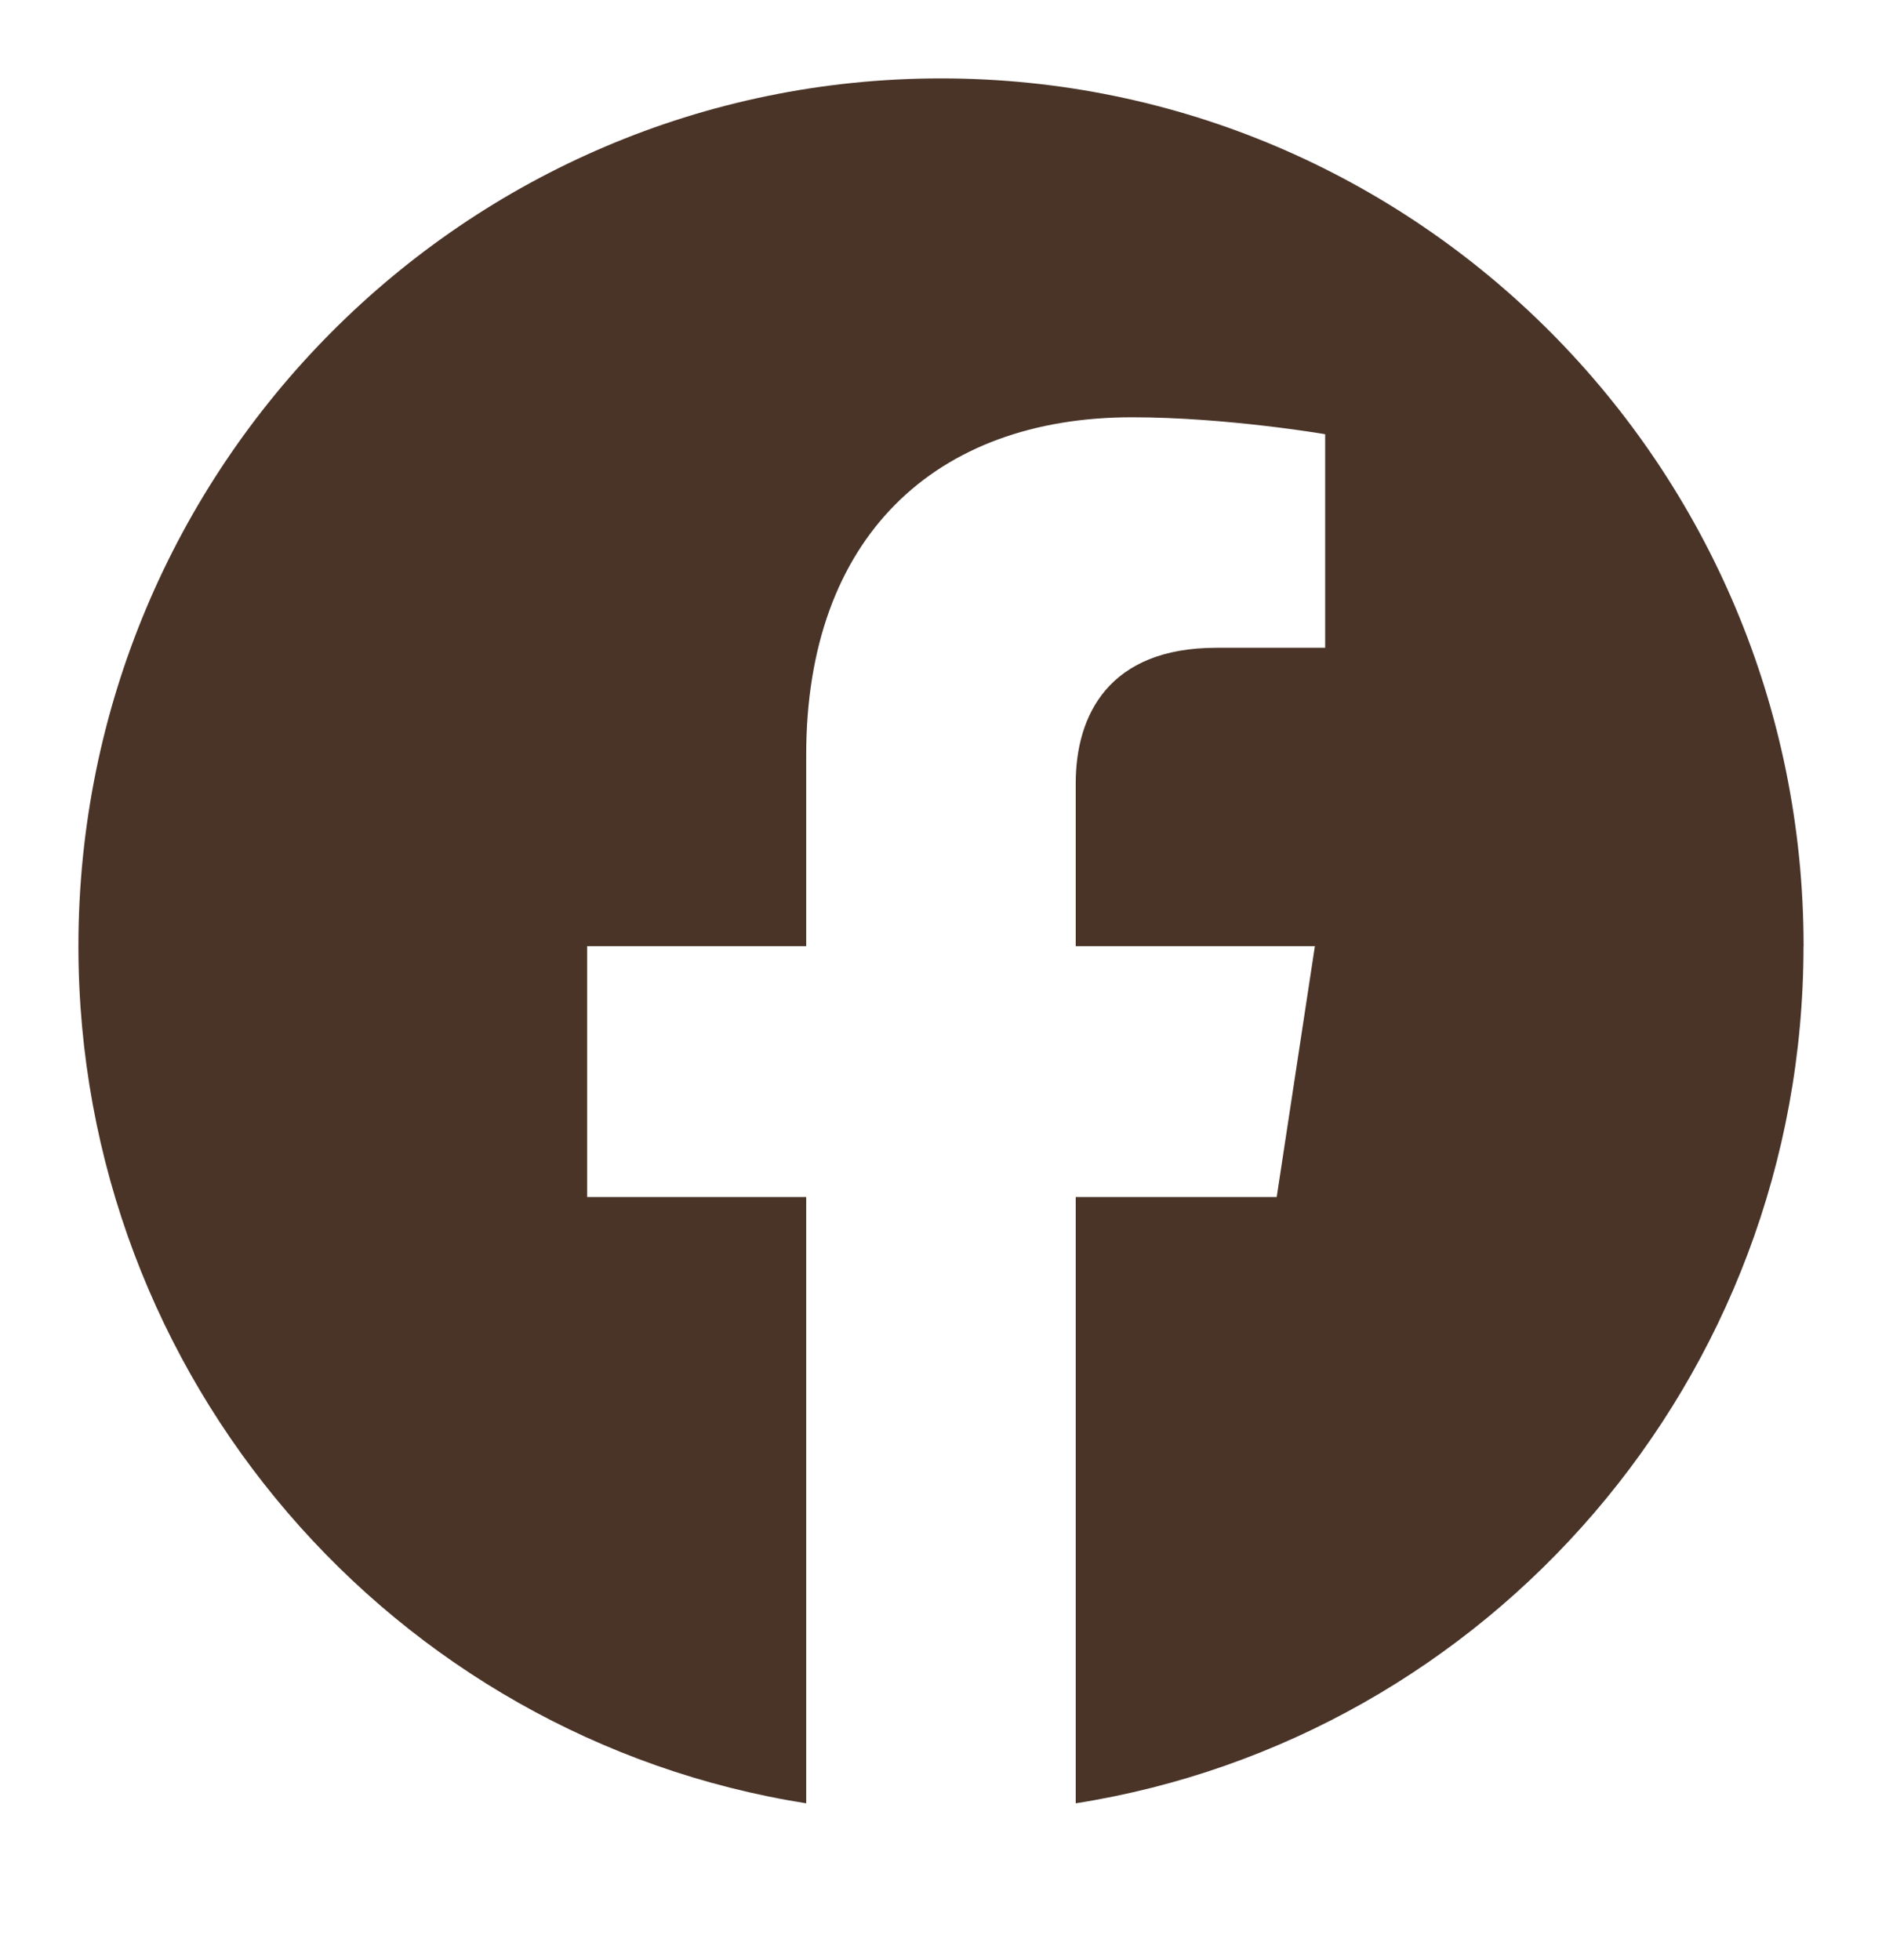
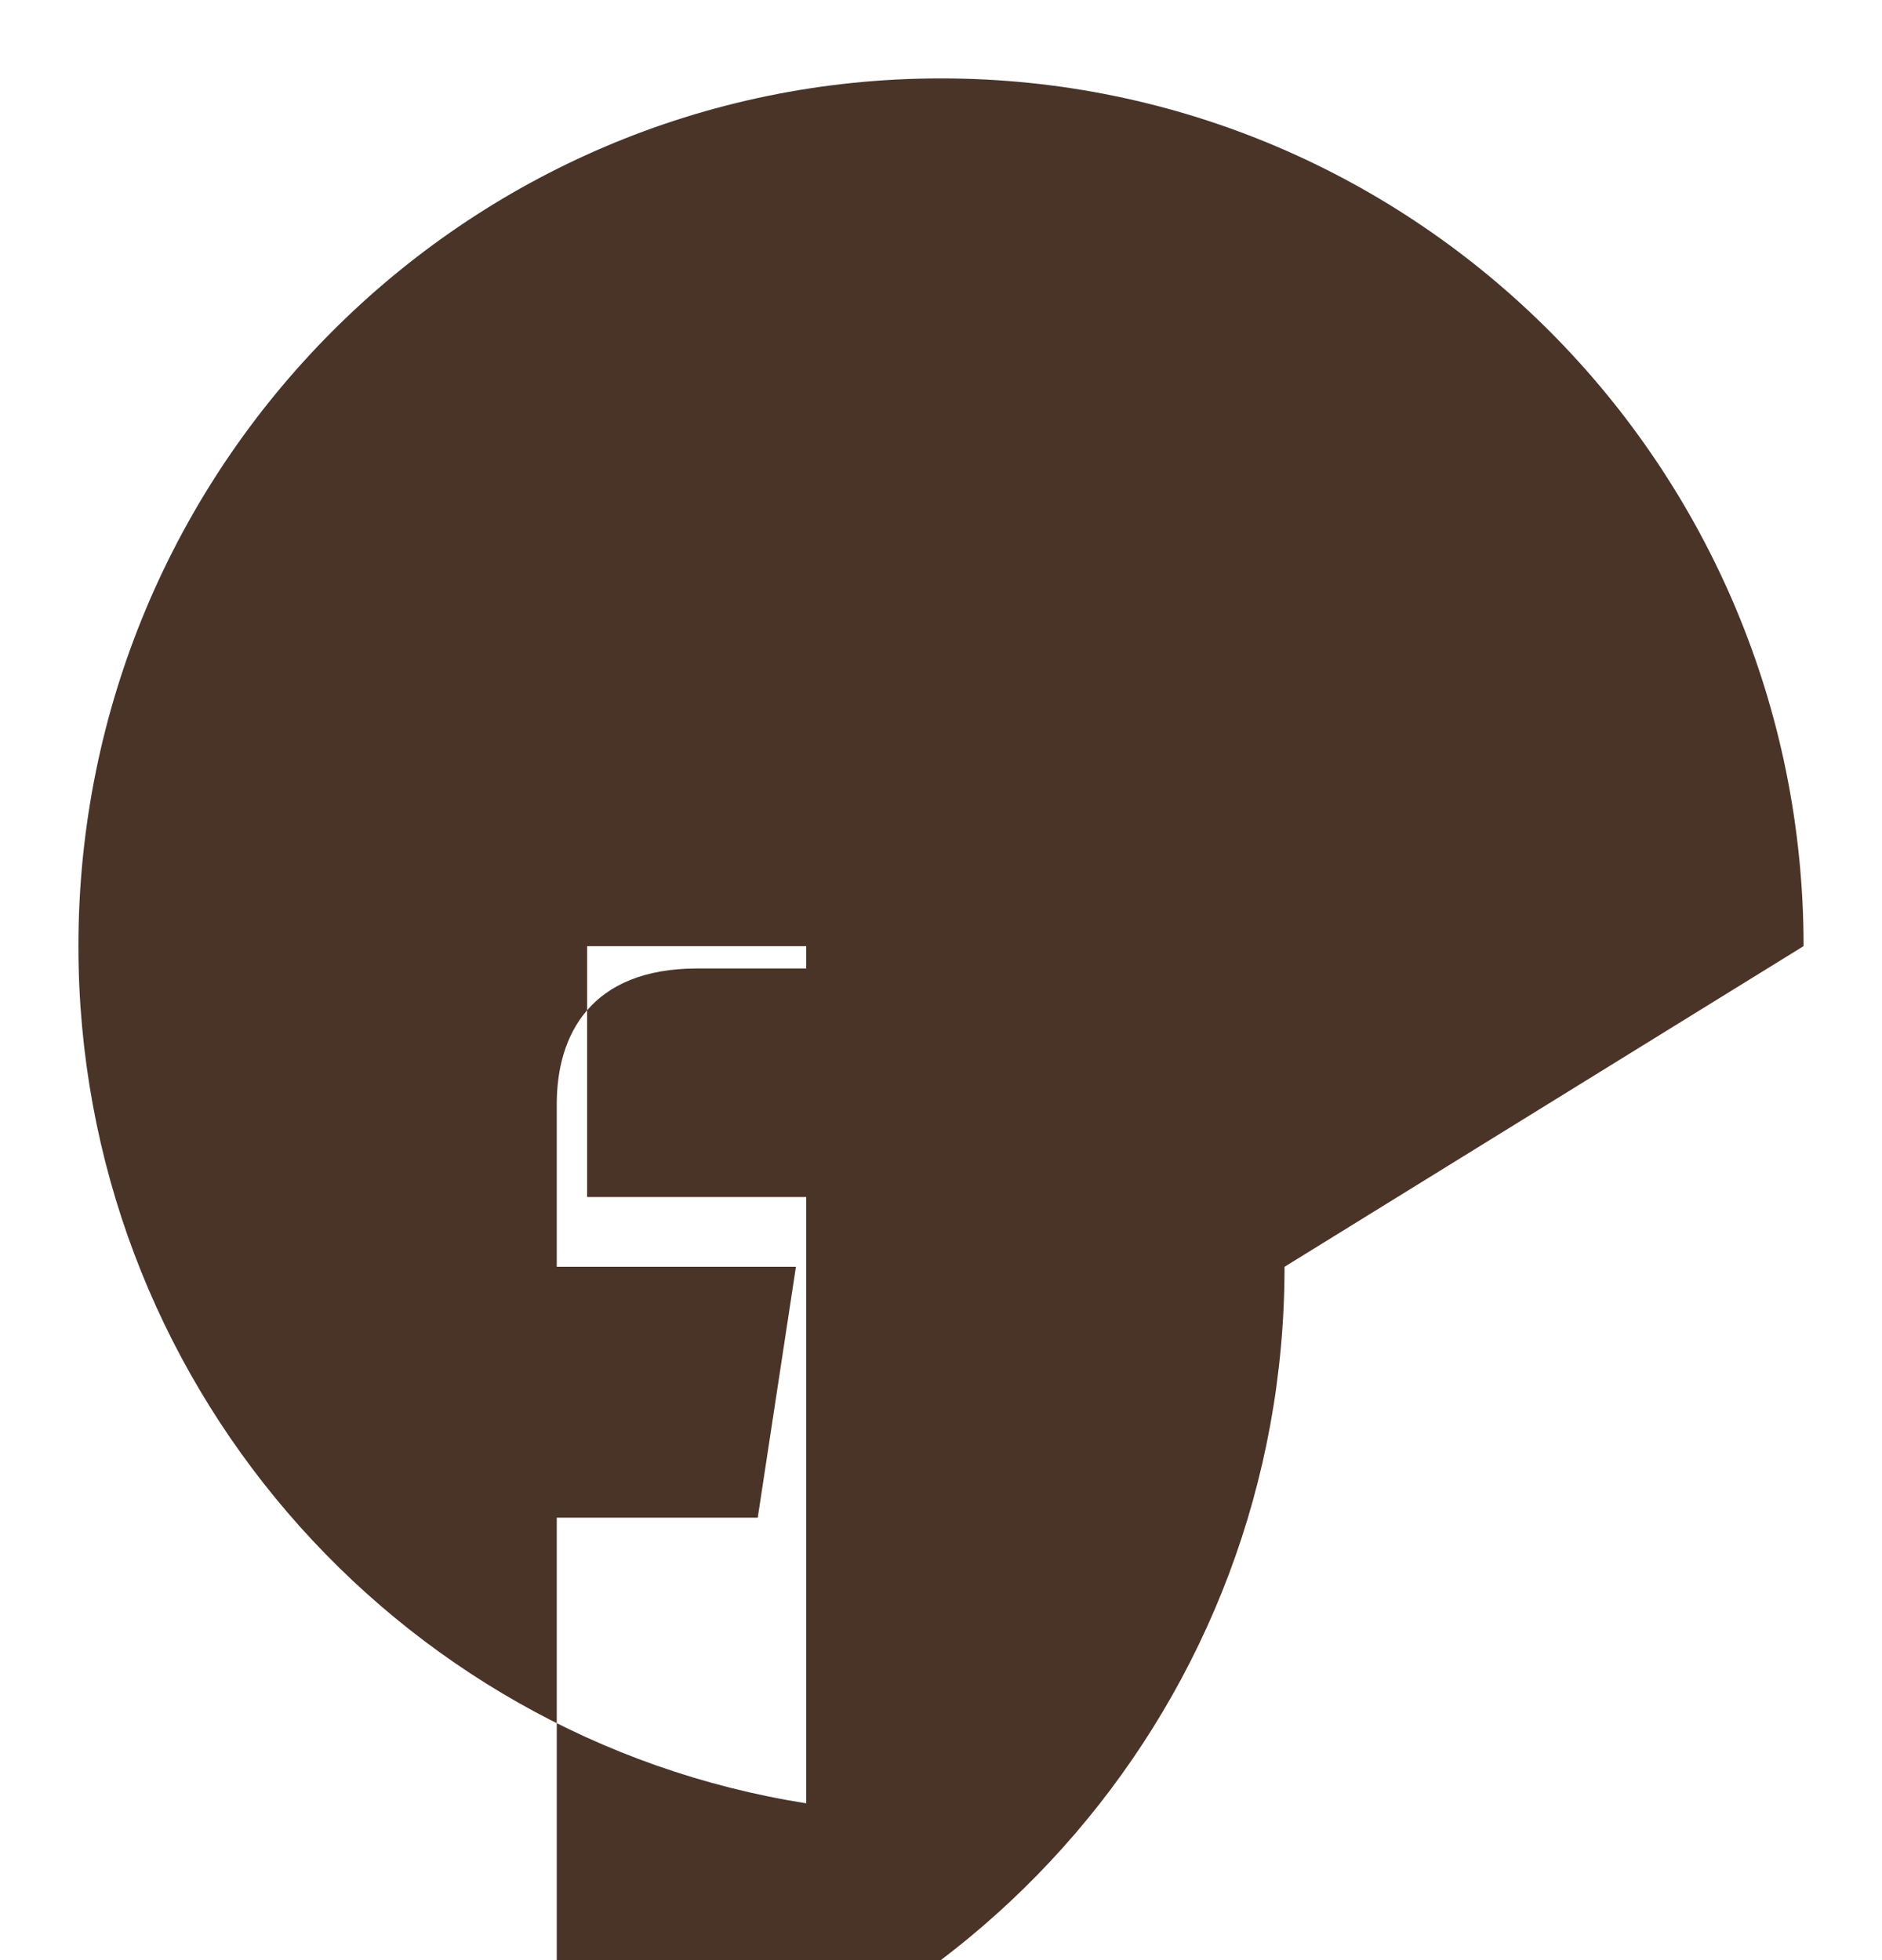
<svg xmlns="http://www.w3.org/2000/svg" fill="none" height="25" viewBox="0 0 24 25" width="24">
-   <path clip-rule="evenodd" d="m23 12.067c0-6.112-4.925-11.067-11-11.067-6.075 0-11 4.955-11 11.067 0 5.523 4.022 10.102 9.281 10.933v-7.733h-2.794v-3.2h2.794v-2.439c0-2.773 1.643-4.306 4.155-4.306 1.203 0 2.463.216 2.463.216v2.724h-1.388c-1.366 0-1.793.853-1.793 1.729v2.076h3.05l-.487 3.2h-2.563v7.733c5.26-.83 9.281-5.408 9.281-10.933z" fill="#4a3428" fill-rule="evenodd" />
+   <path clip-rule="evenodd" d="m23 12.067c0-6.112-4.925-11.067-11-11.067-6.075 0-11 4.955-11 11.067 0 5.523 4.022 10.102 9.281 10.933v-7.733h-2.794v-3.2h2.794v-2.439v2.724h-1.388c-1.366 0-1.793.853-1.793 1.729v2.076h3.05l-.487 3.2h-2.563v7.733c5.26-.83 9.281-5.408 9.281-10.933z" fill="#4a3428" fill-rule="evenodd" />
</svg>